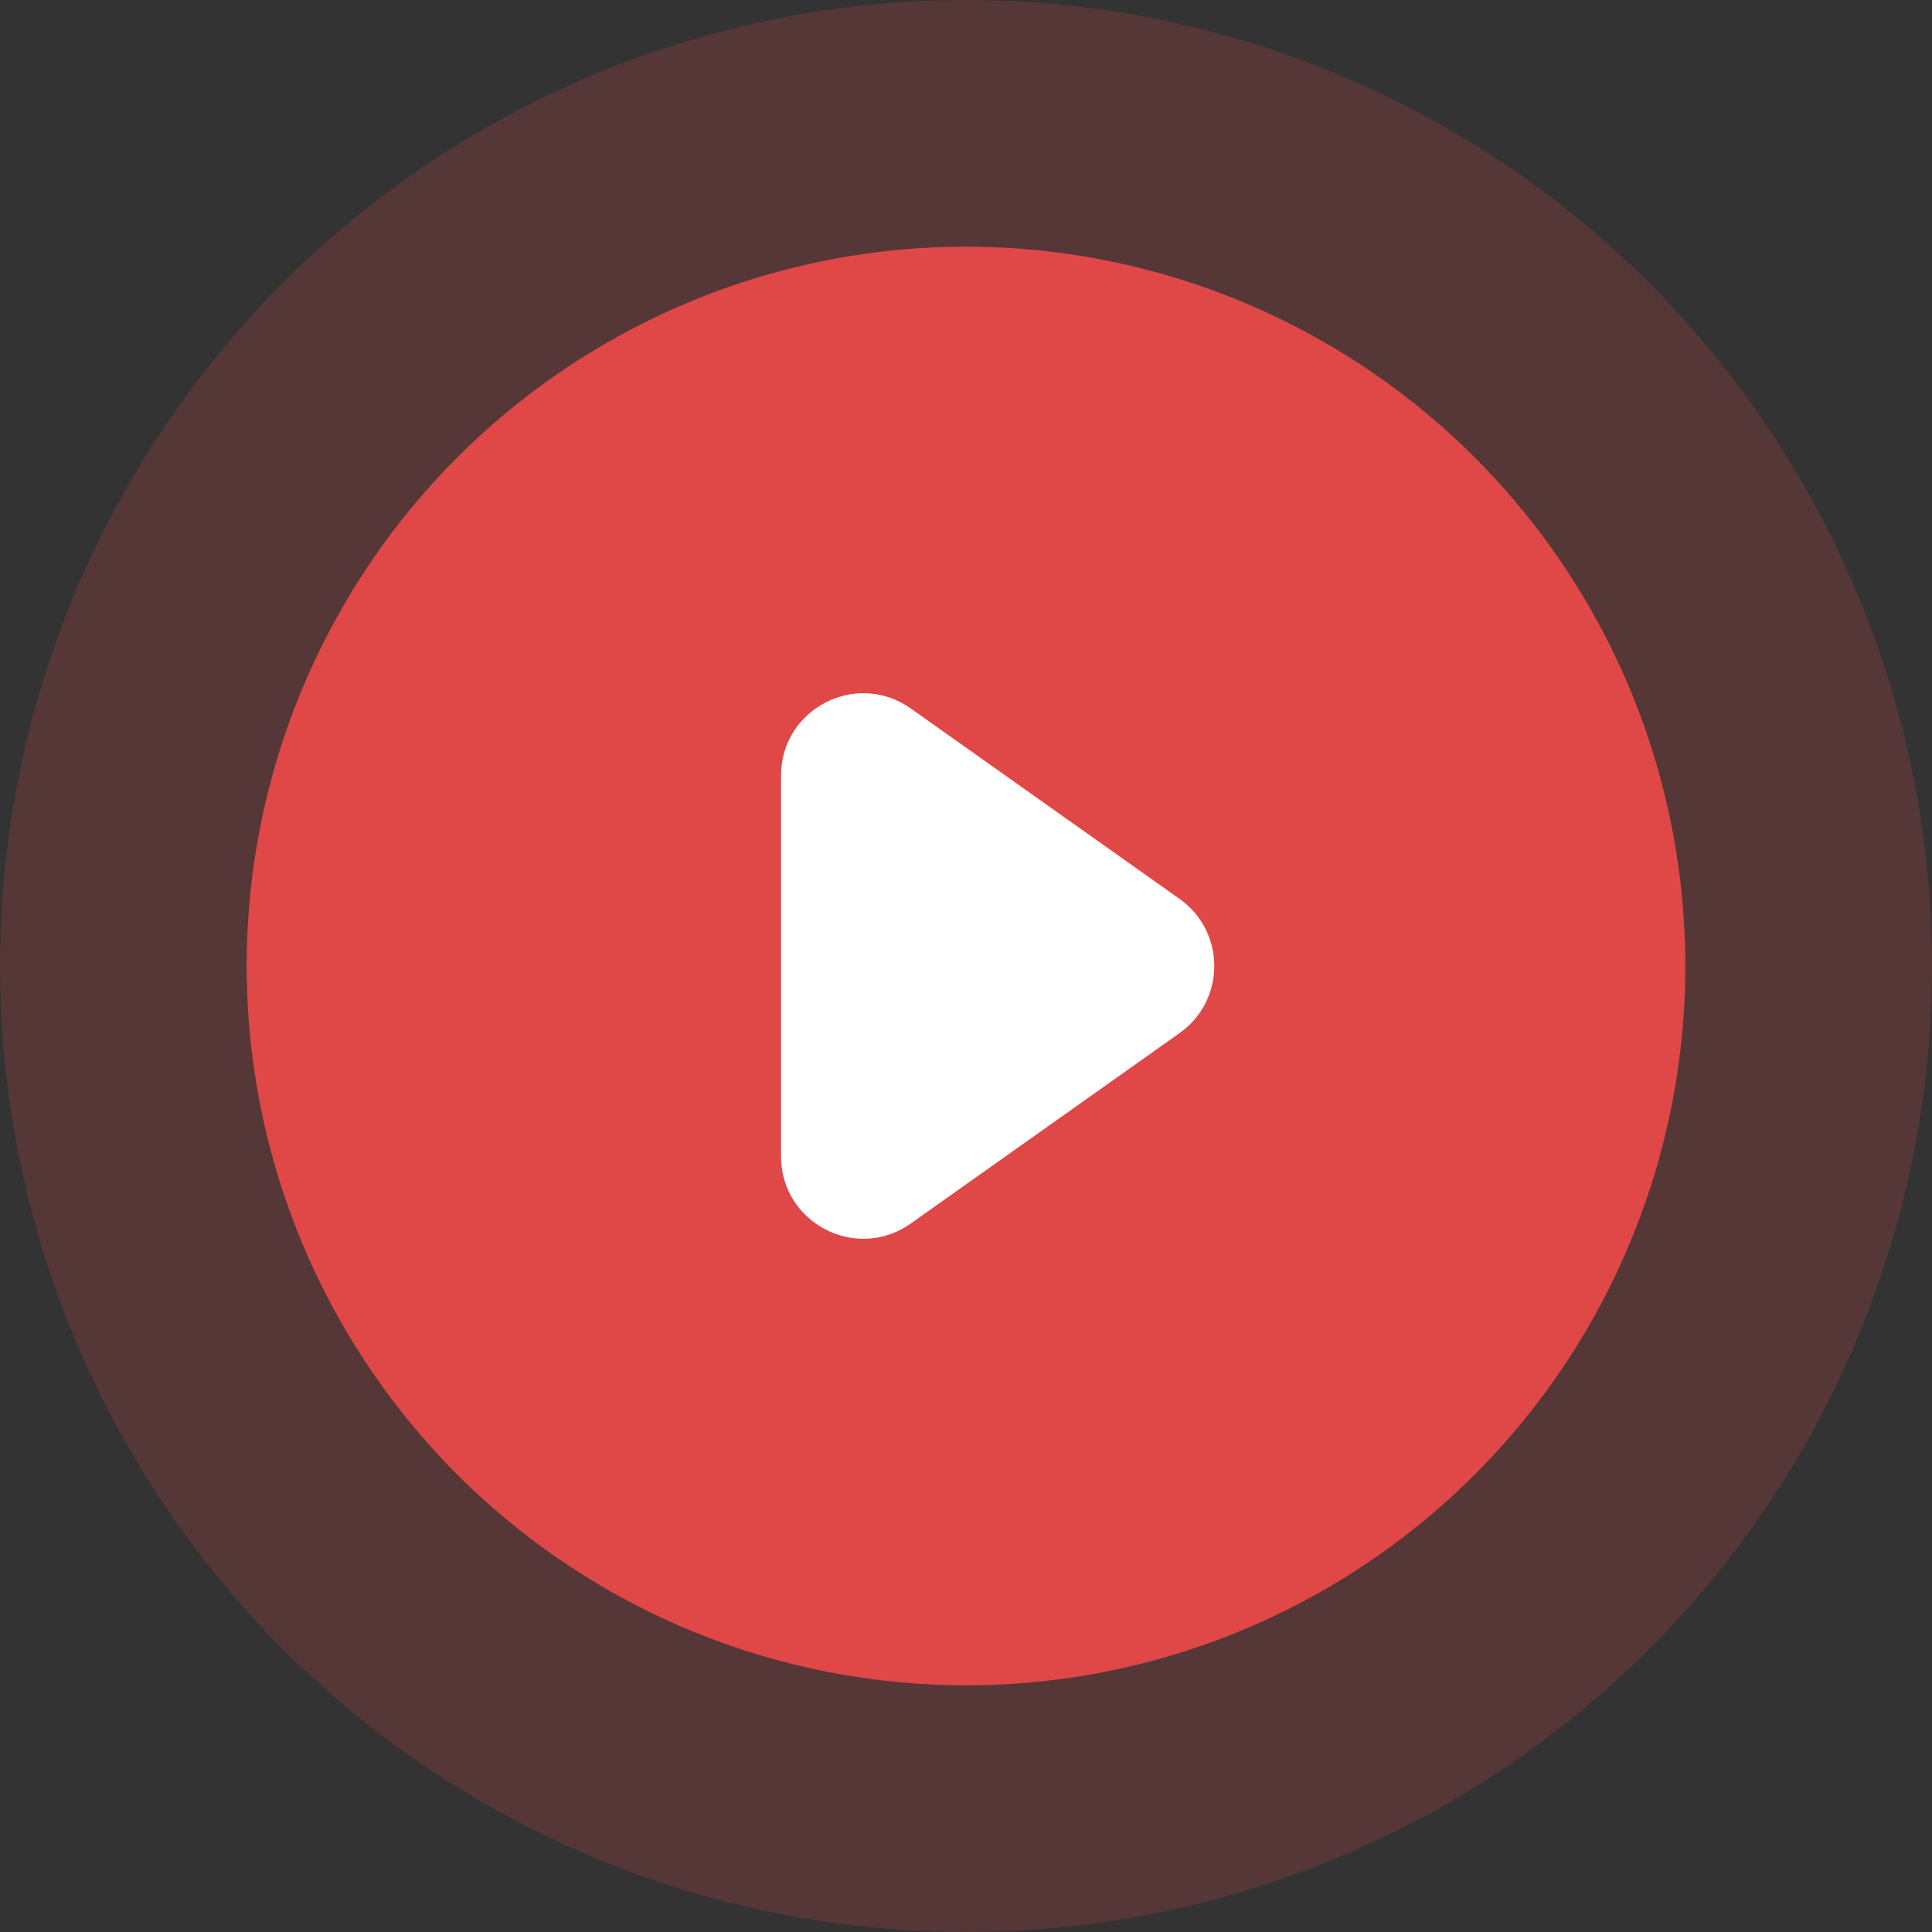
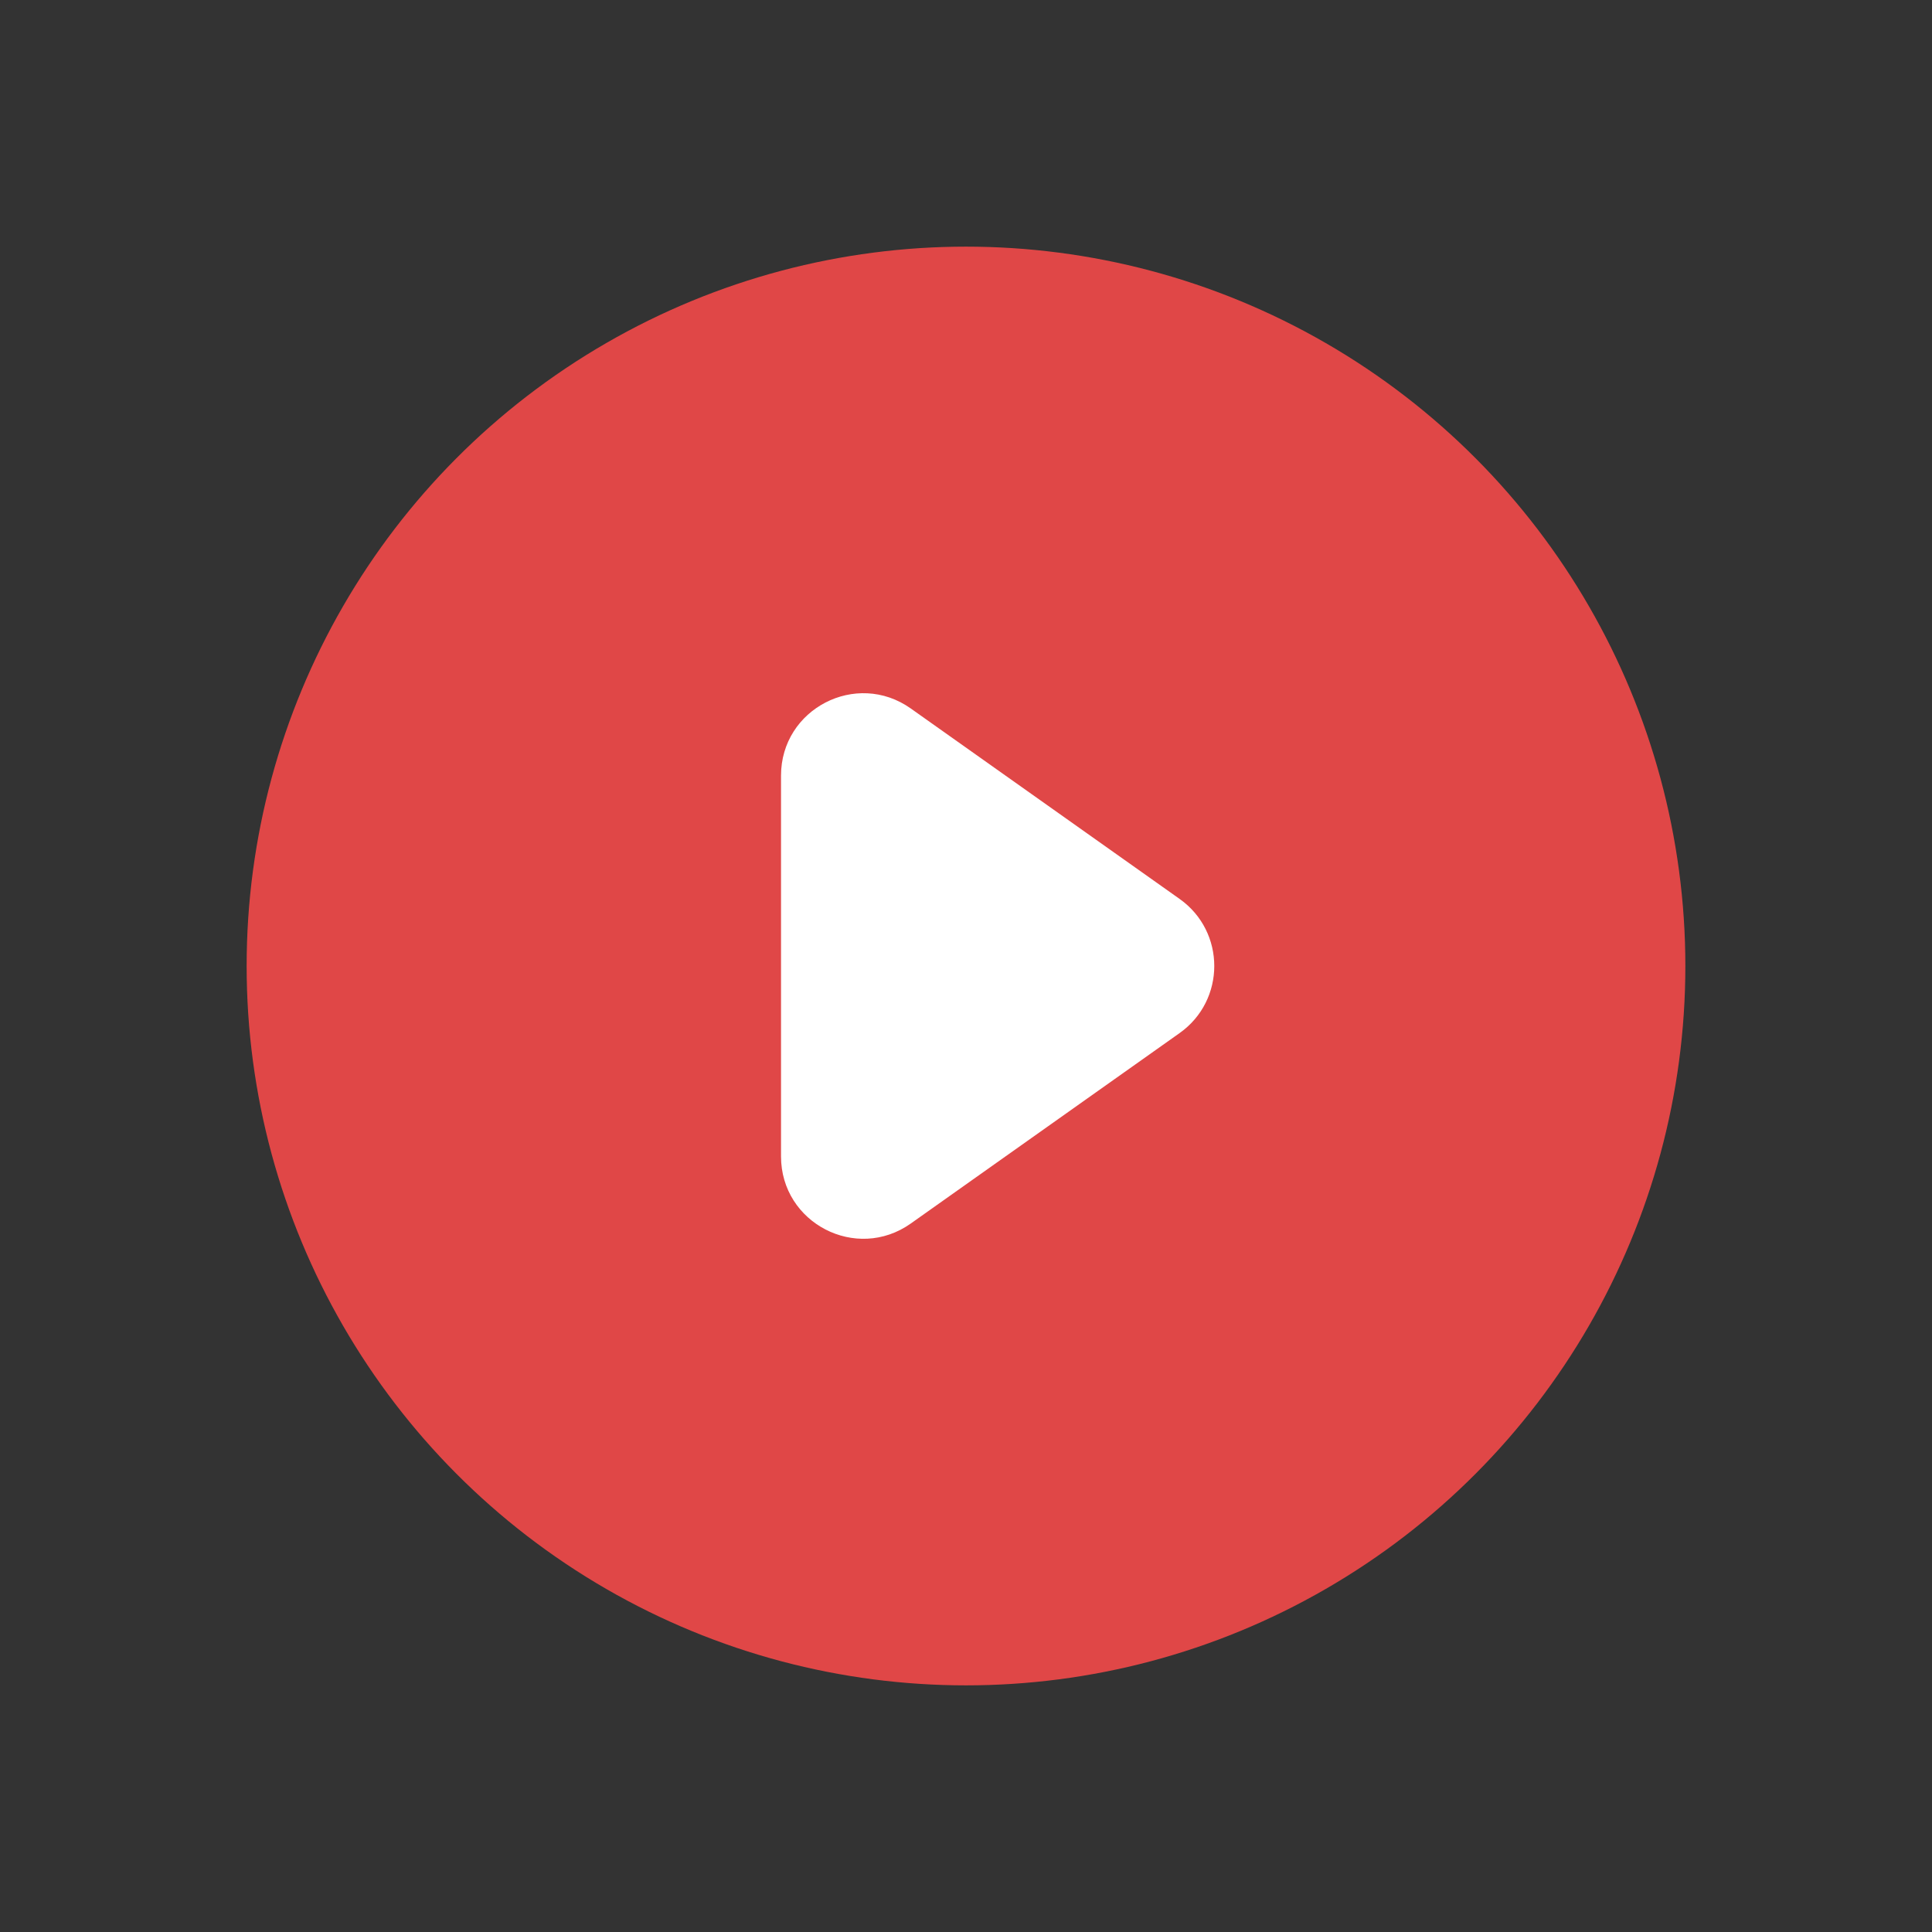
<svg xmlns="http://www.w3.org/2000/svg" width="47" height="47" viewBox="0 0 47 47" fill="none">
  <rect x="0" y="0" width="47" height="47" fill="#333333" stroke="none" />
  <circle cx="23.5" cy="23.5" r="17.5" fill="#E04747" />
-   <circle cx="23.5" cy="23.5" r="20.5" stroke="#E04747" stroke-opacity="0.2" stroke-width="6" />
  <path d="M28.696 21.868L22.156 17.235C20.831 16.297 19 17.244 19 18.868V28.132C19 29.756 20.831 30.703 22.156 29.765L28.696 25.132C29.821 24.335 29.821 22.665 28.696 21.868Z" fill="white" />
</svg>